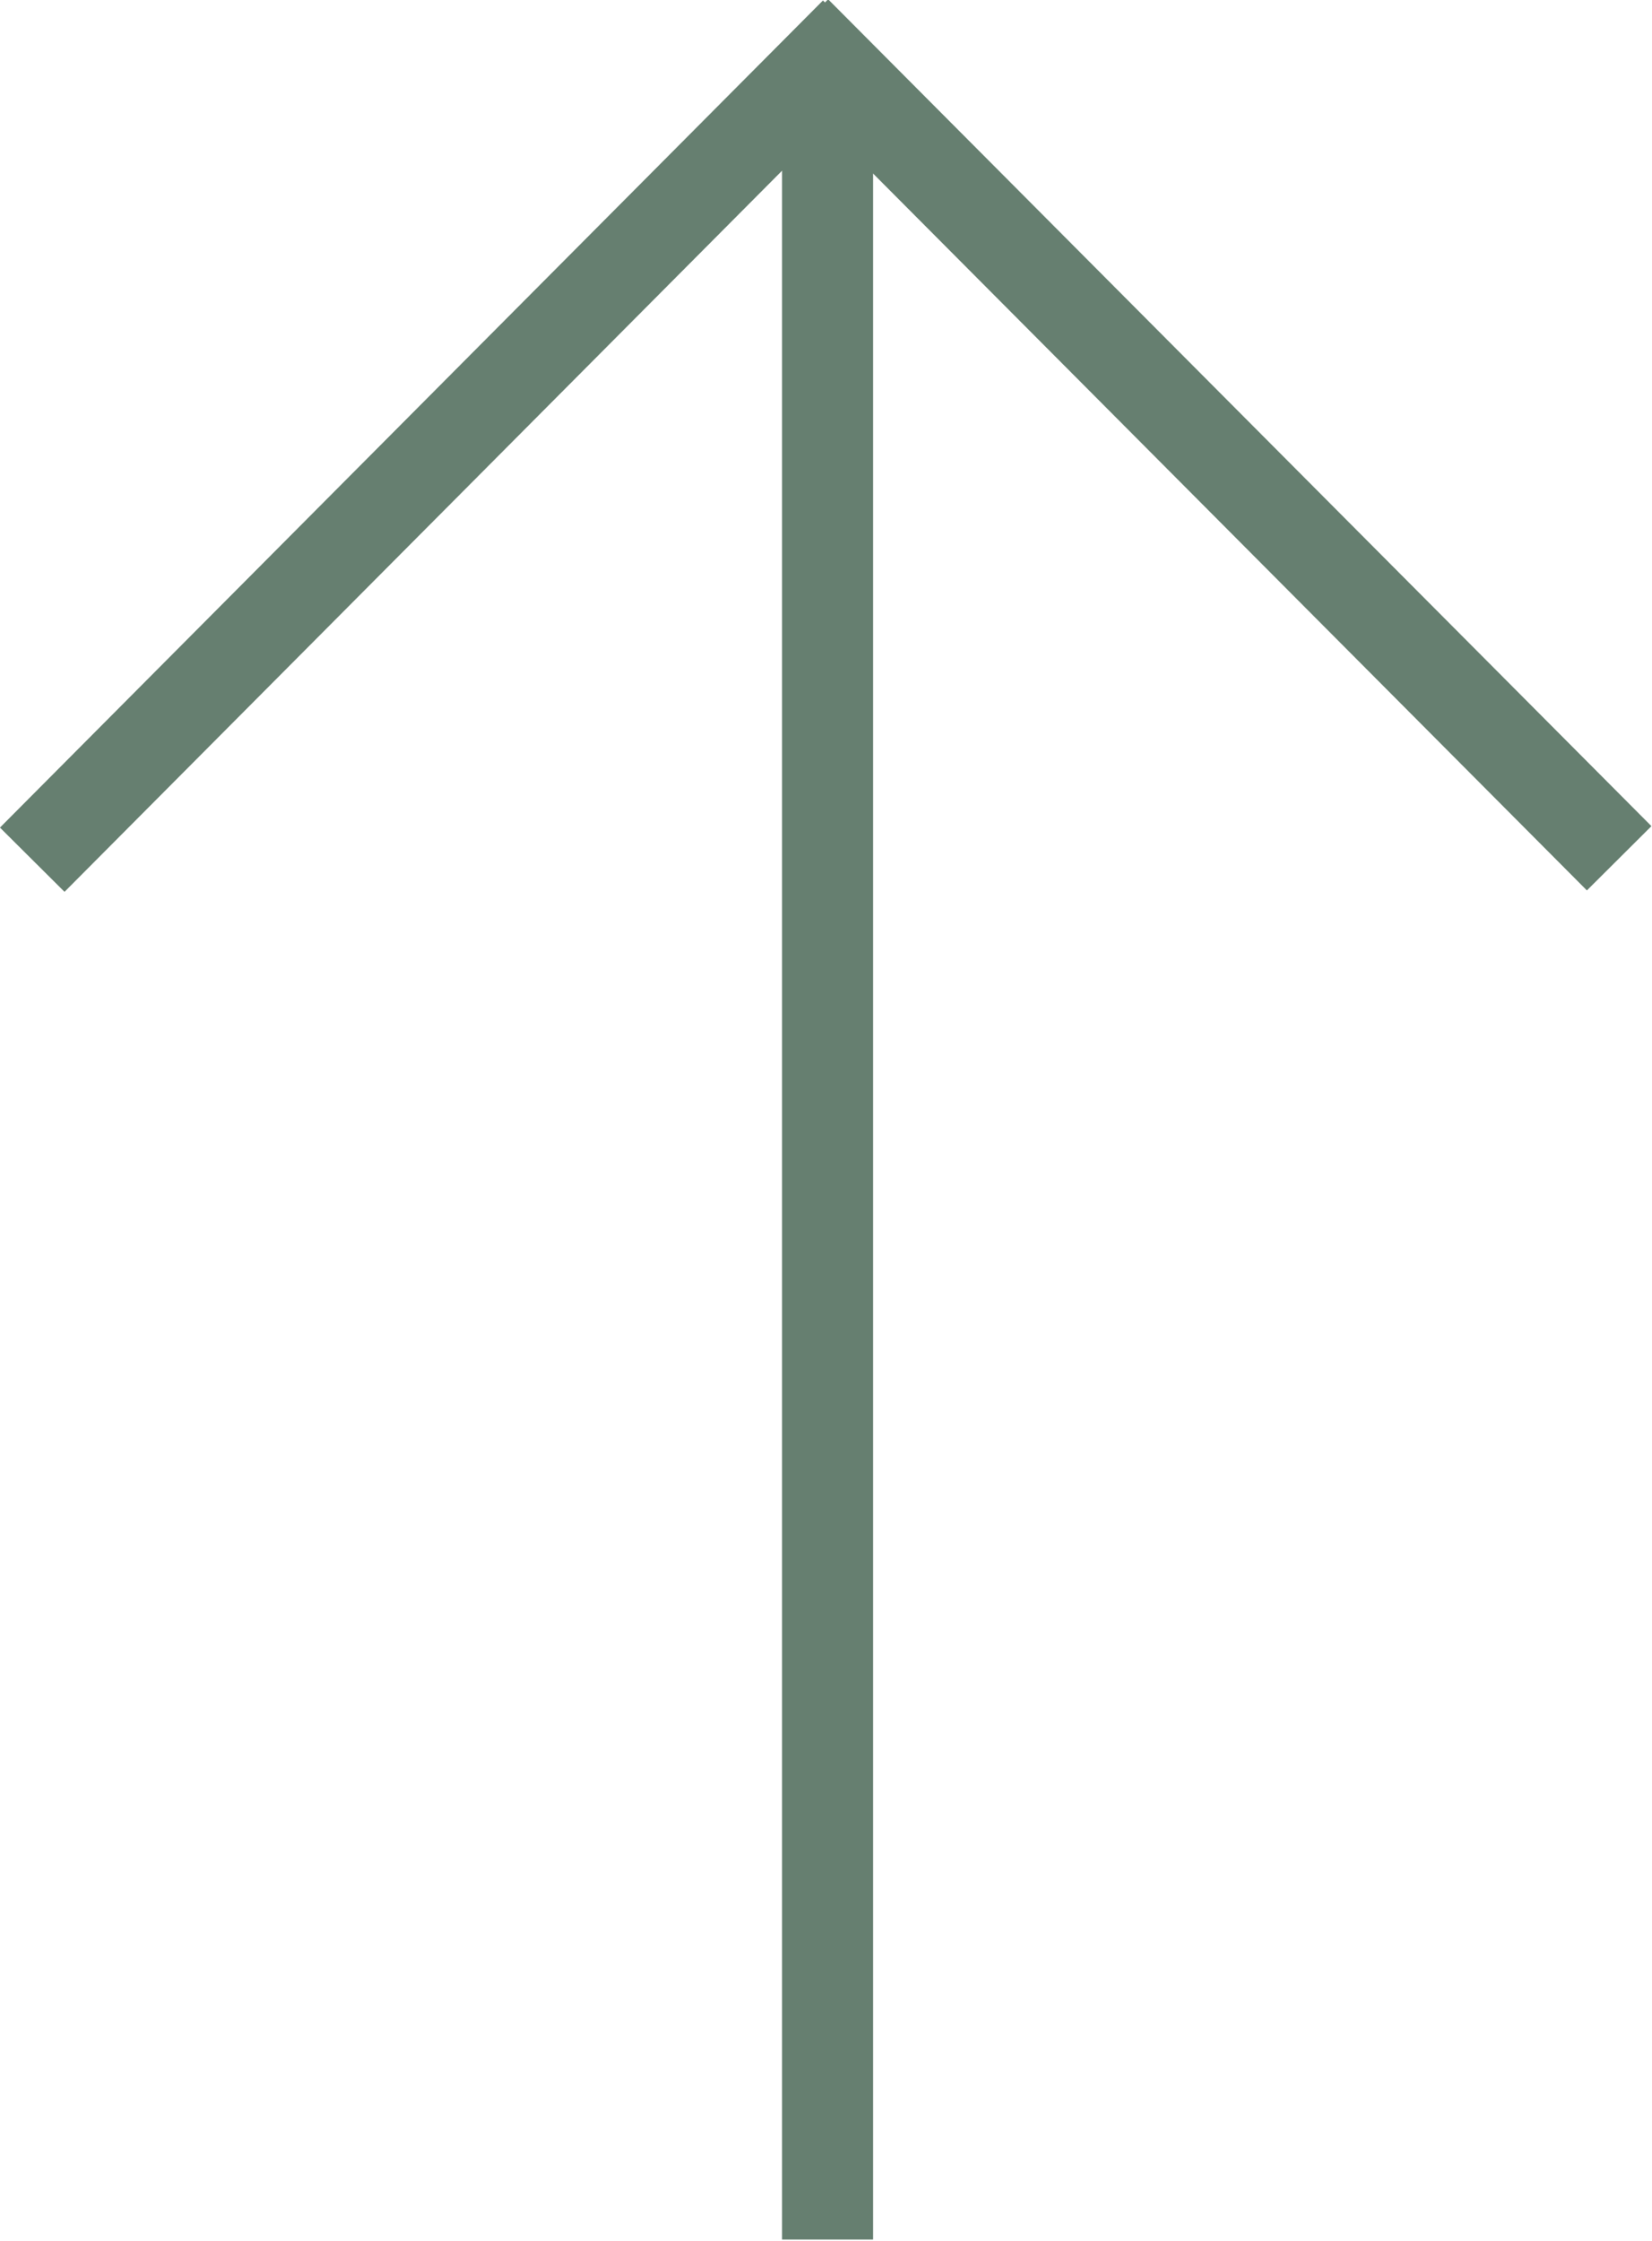
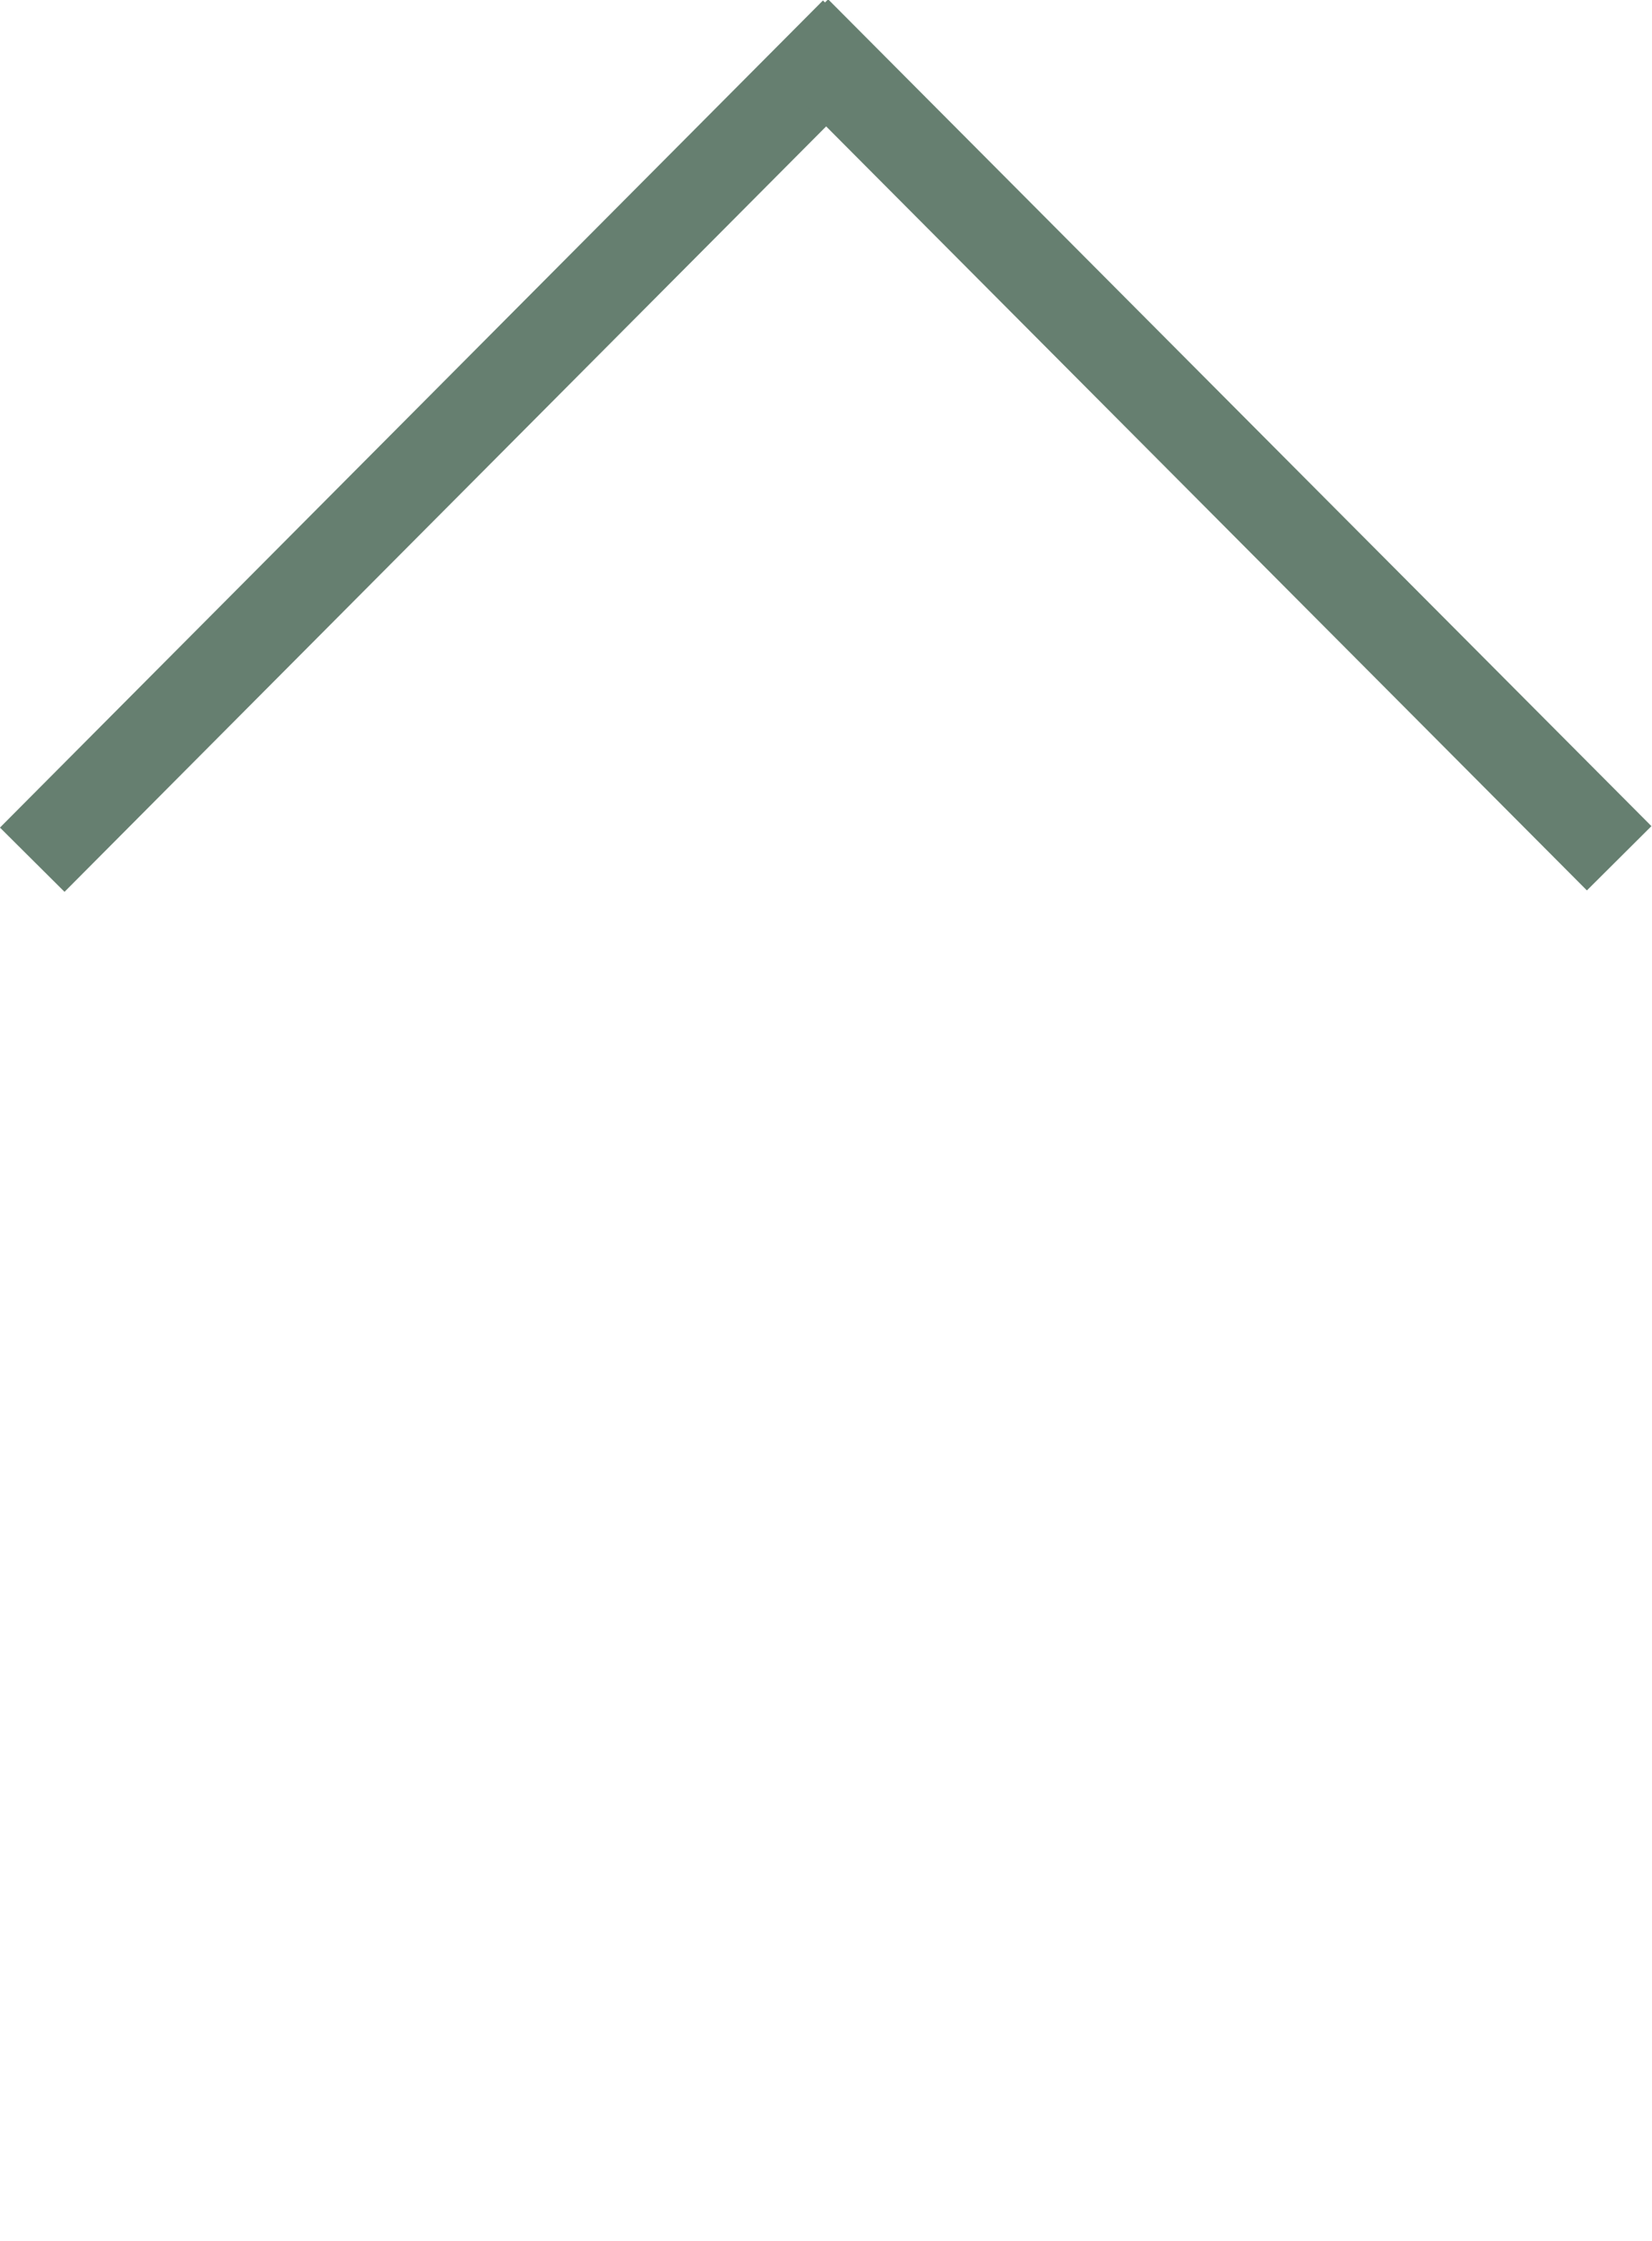
<svg xmlns="http://www.w3.org/2000/svg" id="_レイヤー_2" data-name="レイヤー 2" viewBox="0 0 10.52 14.27">
  <defs>
    <style>
      .cls-1 {
        fill: #667f70;
        stroke-width: 0px;
      }
    </style>
  </defs>
  <g id="_レイヤー_1-2" data-name="レイヤー 1">
    <g>
      <rect class="cls-1" x="-.89" y="2.55" width="7.43" height=".58" transform="translate(-1.18 2.84) rotate(-45.14)" />
      <rect class="cls-1" x="7.4" y="-.88" width=".58" height="7.43" transform="translate(.24 6.25) rotate(-44.88)" />
-       <rect class="cls-1" x="4.98" y=".66" width=".58" height="13.6" />
    </g>
  </g>
</svg>